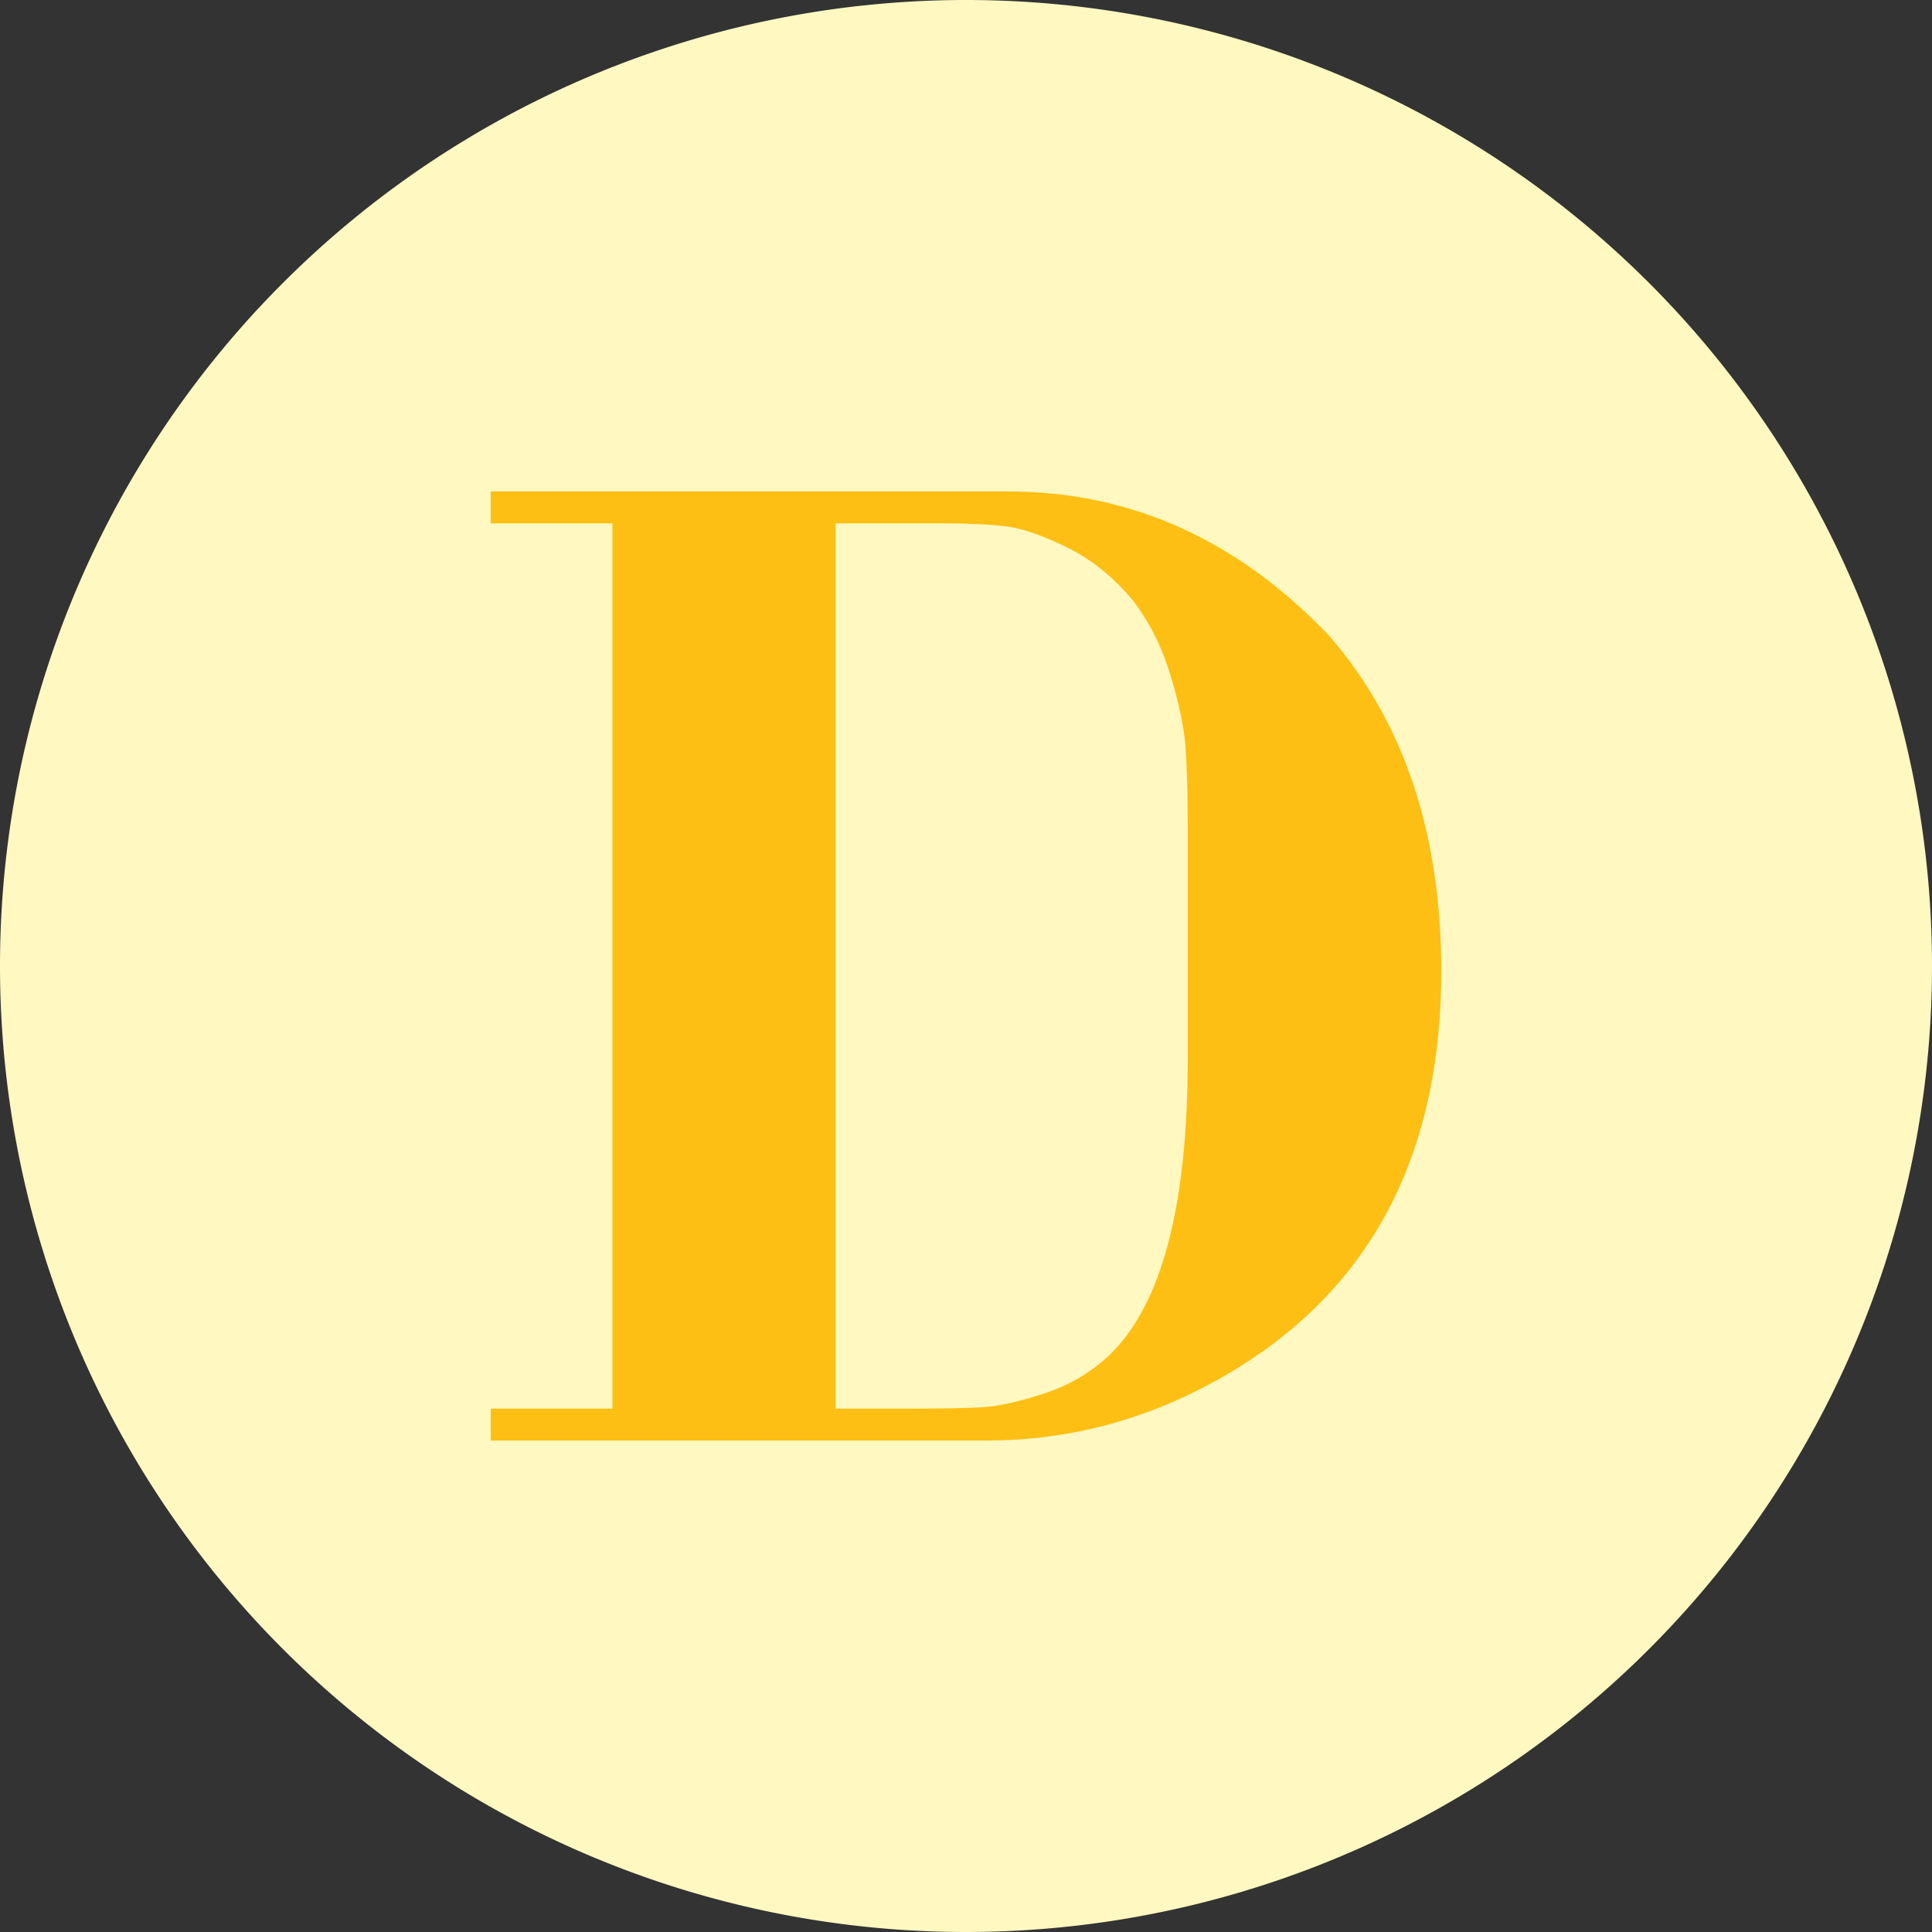
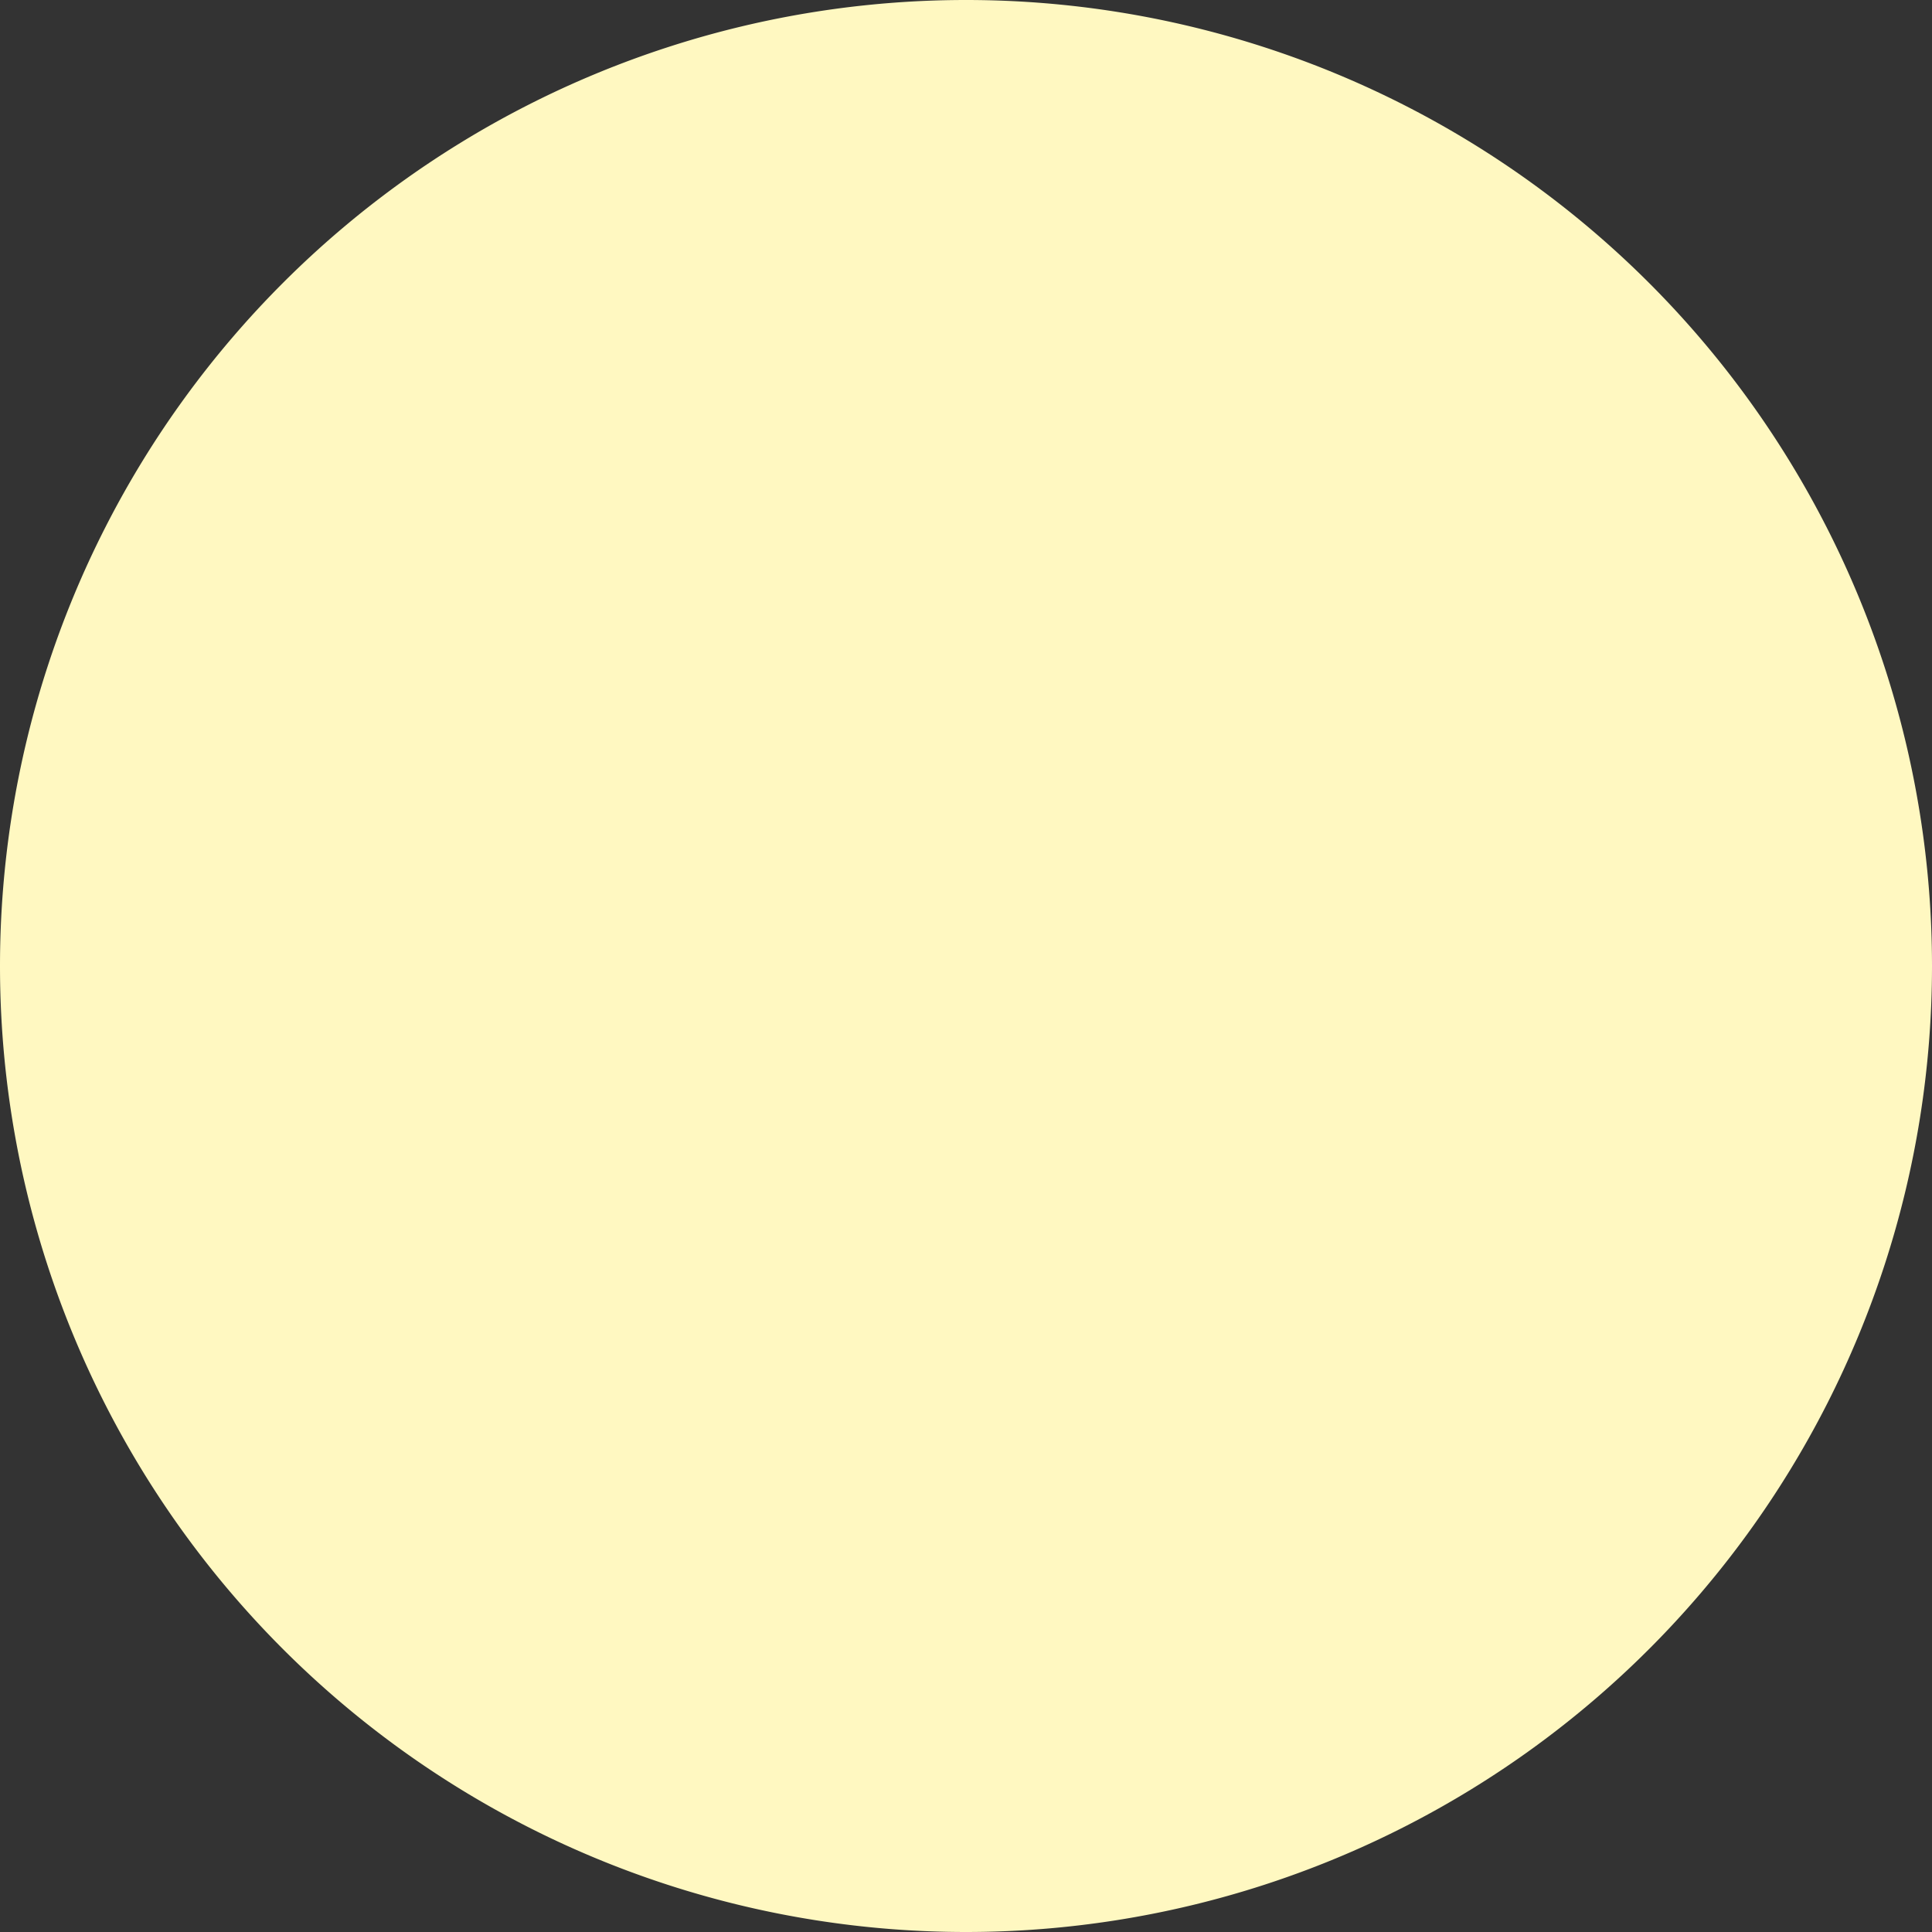
<svg xmlns="http://www.w3.org/2000/svg" height="320" version="1.1" width="320" style="overflow: hidden; position: relative;" viewBox="0 0 320 320" preserveAspectRatio="xMidYMid meet" id="main_svg">
  <rect x="0" y="0" width="320" height="320" fill="#333333" stroke="none" />
  <svg height="320" version="1.1" width="320" style="overflow: hidden; position: relative;" viewBox="0 0 160 160" preserveAspectRatio="xMidYMid meet" id="imported_svg_layer_1">
    <path fill="#fff8c1" stroke="none" d="M0,80A80,80,0,1,0,160,80A80,80,0,1,0,0,80" stroke-width="0" transform="matrix(1,0,0,1,0,0)" style="-webkit-tap-highlight-color: rgba(0, 0, 0, 0);" />
    <defs style="-webkit-tap-highlight-color: rgba(0, 0, 0, 0);" />
  </svg>
  <svg height="320" version="1.1" width="320" style="overflow: hidden; position: relative;" viewBox="0 0 160 160" preserveAspectRatio="xMidYMid meet" id="imported_svg_layer_2">
    <defs style="-webkit-tap-highlight-color: rgba(0, 0, 0, 0);" />
-     <path fill="#ffffff" stroke="#d5d5d5" d="M119.42,90H158.776C158.797,89.831,158.82,89.662,158.84,89.493L79.42,20L0,89.493C0.02,89.662,0.043,89.831,0.064,90H39.42V149.271A79.928,79.928,0,0,0,119.42,149.271V90Z" stroke-width="2" transform="matrix(1,0,0,1,0,0)" style="-webkit-tap-highlight-color: rgba(0, 0, 0, 0); display: none; cursor: move;" />
  </svg>
  <defs style="-webkit-tap-highlight-color: rgba(0, 0, 0, 0);" />
-   <path fill="#fdbf14" stroke="none" d="M-78.72,-157.2L6.96,-157.2Q37.44,-157.2,60.24,-133.2Q78.72,-111.84,78.72,-77.76Q78.72,-33.12,45.36,-12.24Q25.68,0,3.36,0L-78.72,0L-78.72,-5.28L-58.56,-5.28L-58.56,-151.92L-78.72,-151.92L-78.72,-157.2M-21.6,-151.92L-21.6,-5.28L-9.36,-5.28Q-1.2,-5.28,2.76,-5.52Q6.72,-5.76,12.96,-7.8Q19.2,-9.84,23.76,-14.16Q36.72,-26.64,36.72,-63.12L36.72,-101.76Q36.72,-109.92,36.36,-114.84Q36,-119.76,33.84,-126.84Q31.68,-133.92,27.6,-139.2Q22.8,-144.96,16.68,-147.96Q10.56,-150.96,6.48,-151.44Q2.4,-151.92,-4.32,-151.92L-21.6,-151.92Z" transform="matrix(1,0,0,1,160,238.6)" style="-webkit-tap-highlight-color: rgba(0, 0, 0, 0);" />
</svg>